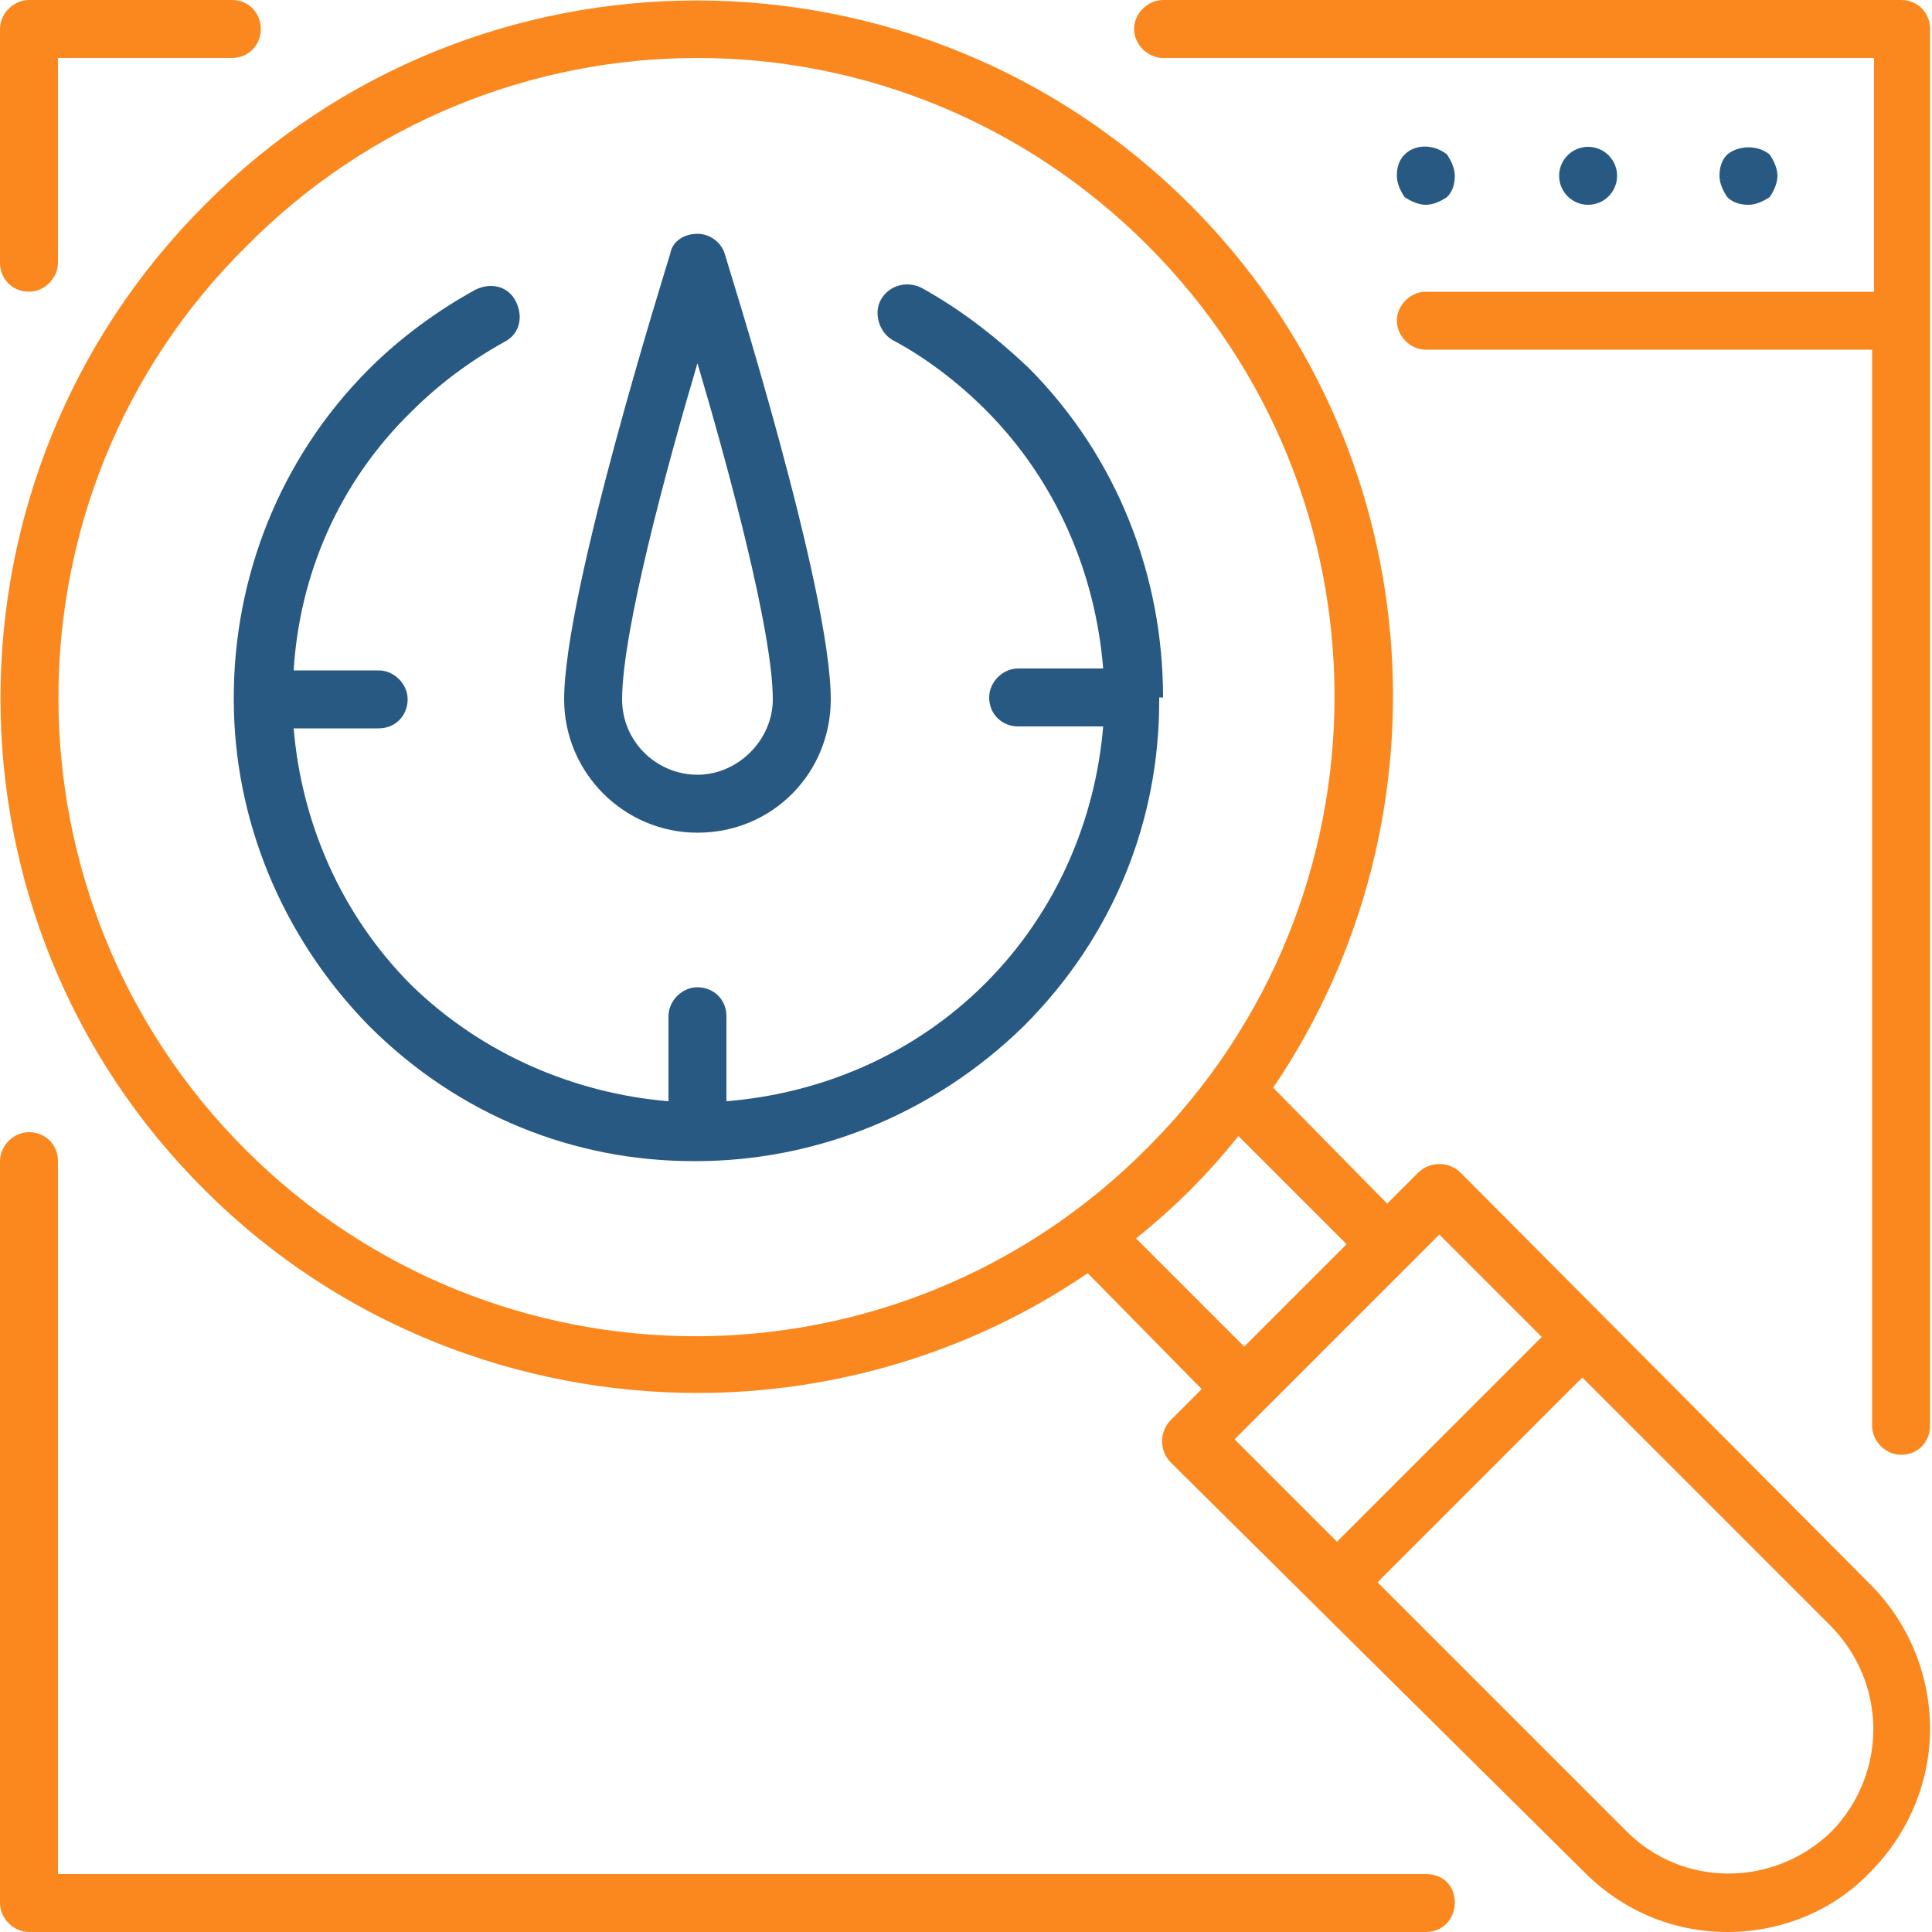
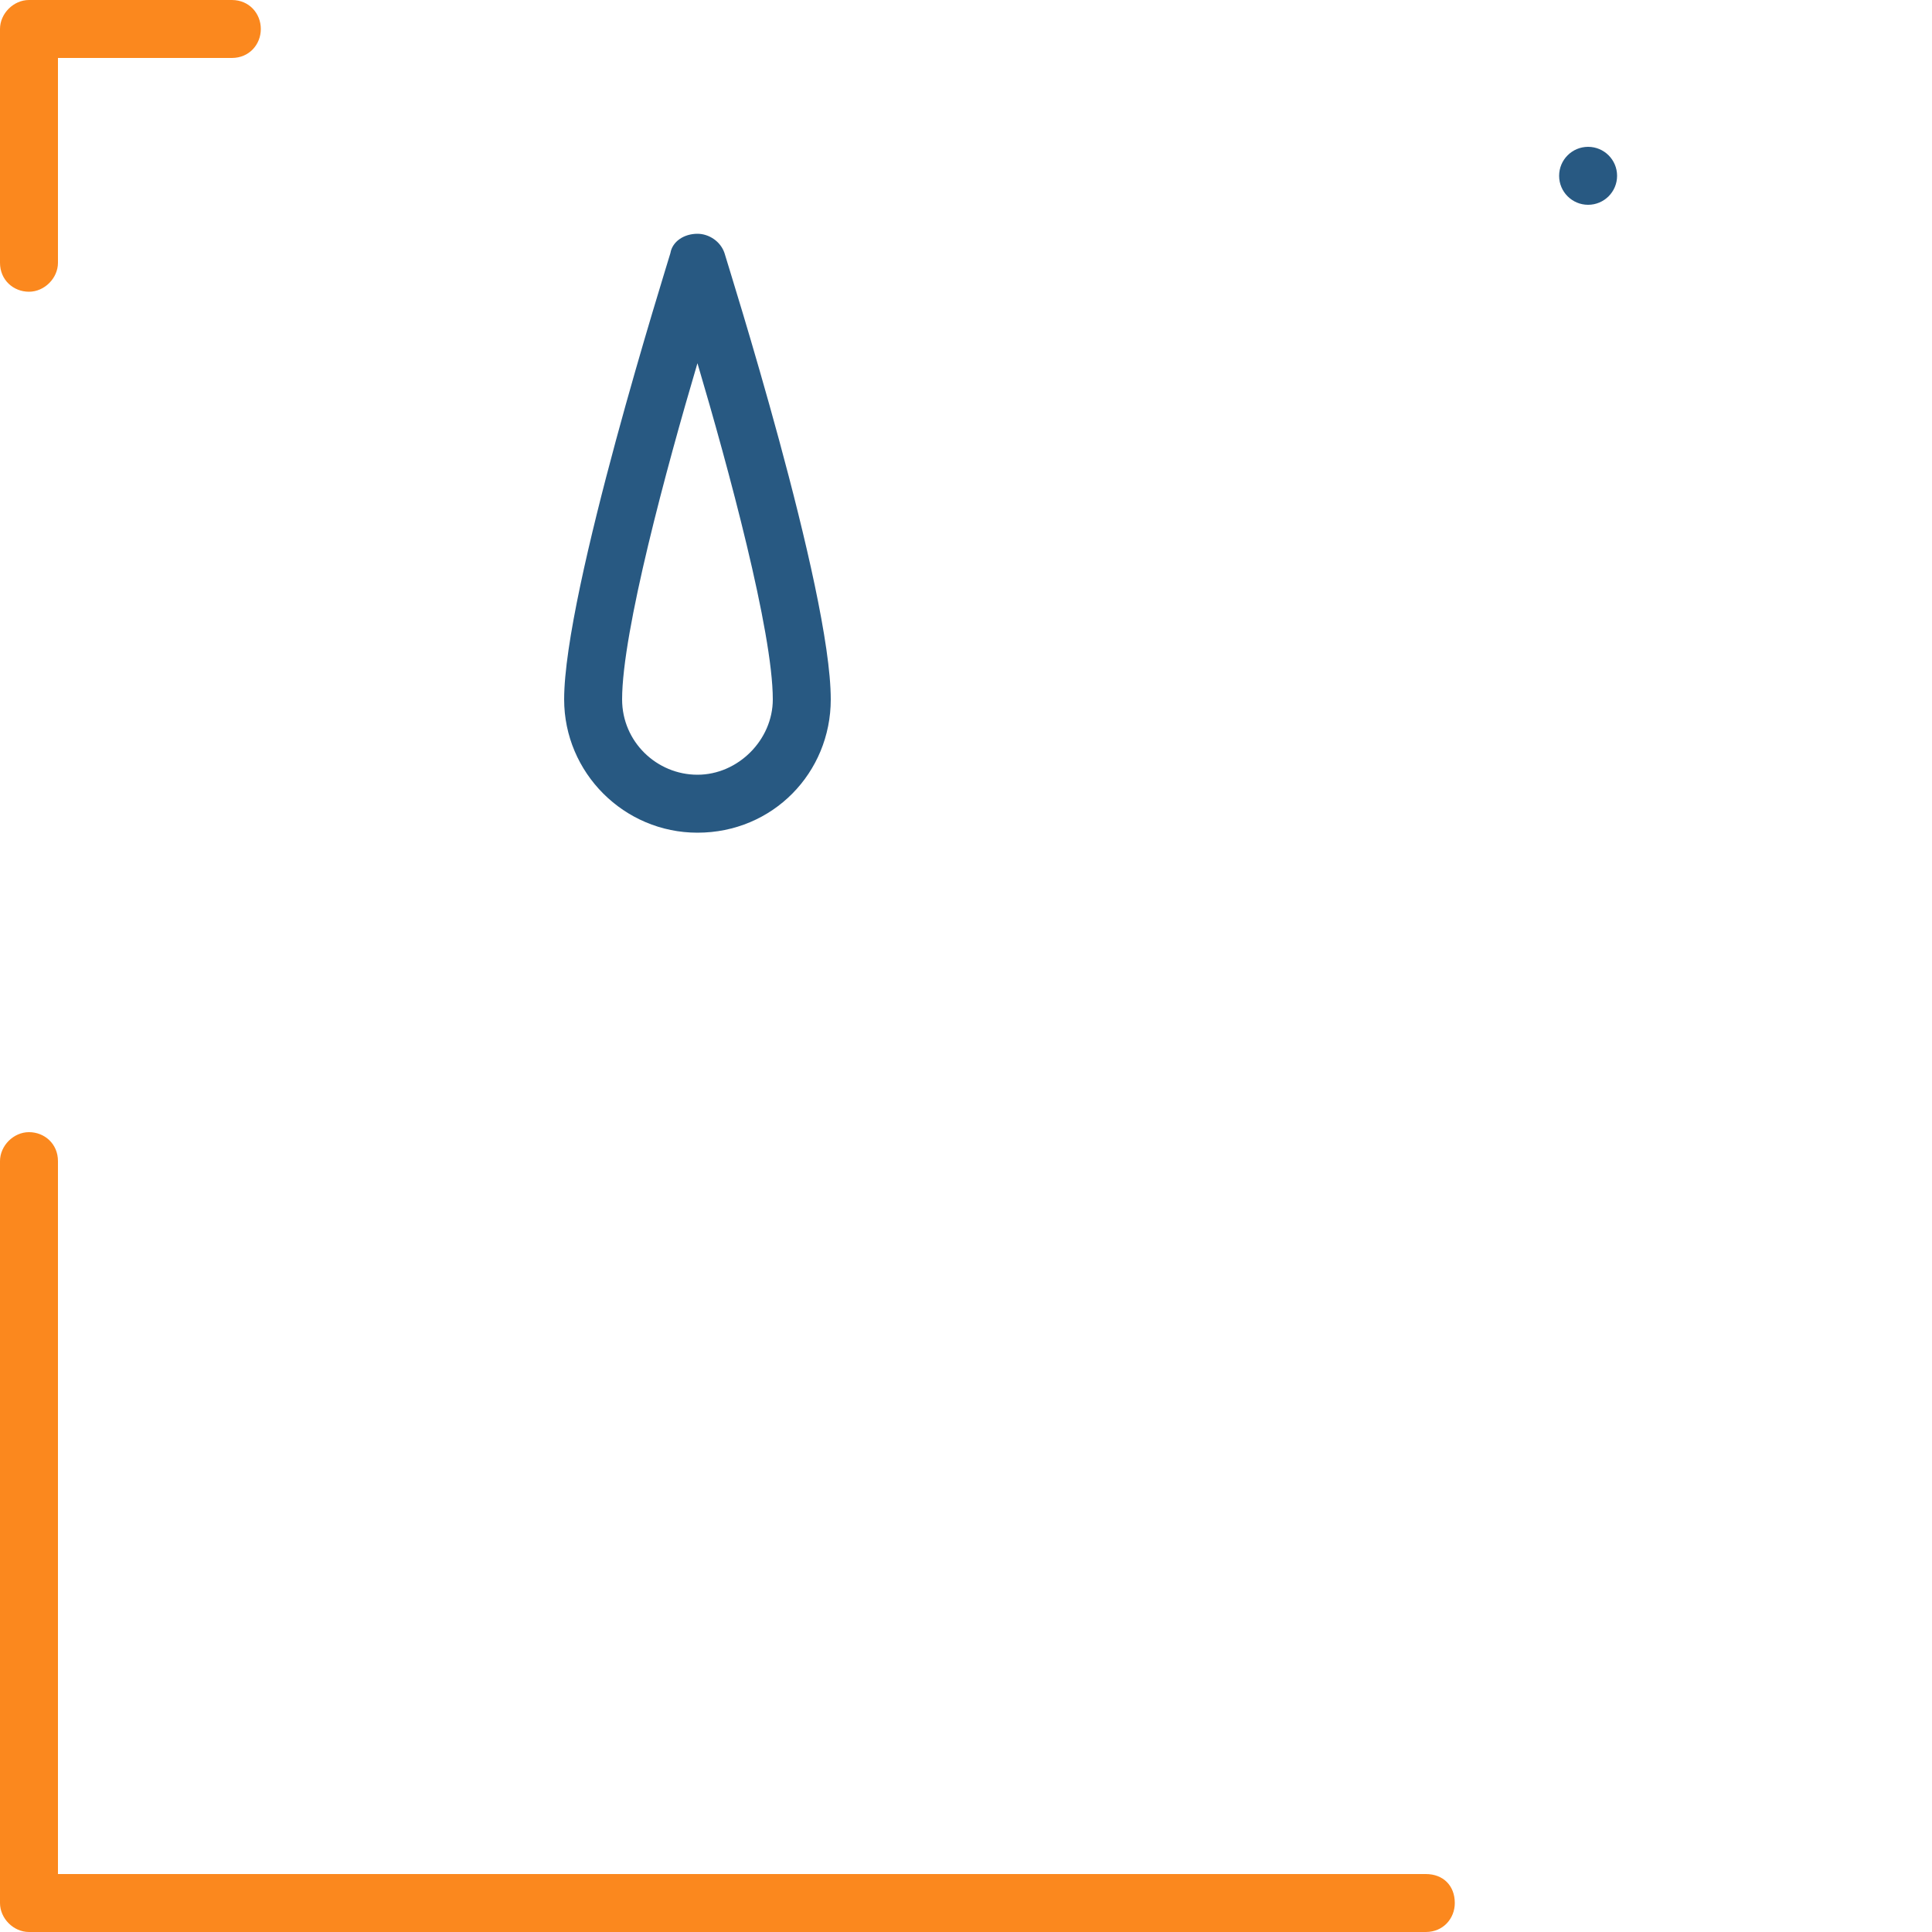
<svg xmlns="http://www.w3.org/2000/svg" version="1.1" id="Layer_1" x="0px" y="0px" viewBox="0 0 100 100" style="enable-background:new 0 0 100 100;" xml:space="preserve">
  <style type="text/css">
	.st0{fill:#FB881E;}
	.st1{fill:#285982;}
</style>
  <g>
    <g>
      <path class="st0" d="M73.8,97H3V60.1c0-0.9-0.7-1.5-1.5-1.5c-0.8,0-1.5,0.7-1.5,1.5v38.4c0,0.8,0.7,1.5,1.5,1.5h72.3    c0.9,0,1.5-0.7,1.5-1.5C75.3,97.6,74.7,97,73.8,97z" />
    </g>
    <g>
      <path class="st0" d="M1.5,15.1c0.8,0,1.5-0.7,1.5-1.5V3h9c0.9,0,1.5-0.7,1.5-1.5S12.9,0,12,0H1.5C0.7,0,0,0.7,0,1.5v12.1    C0,14.5,0.7,15.1,1.5,15.1z" />
    </g>
    <g>
-       <path class="st0" d="M98.4,0H60.2c-0.8,0-1.5,0.7-1.5,1.5S59.4,3,60.2,3h36.8v12.1H73.8c-0.8,0-1.5,0.7-1.5,1.5    c0,0.8,0.7,1.5,1.5,1.5h23.1v55.7c0,0.8,0.7,1.5,1.5,1.5c0.9,0,1.5-0.7,1.5-1.5V16.7V1.5C99.9,0.7,99.3,0,98.4,0z" />
-     </g>
+       </g>
    <g>
-       <path class="st1" d="M91.6,10.2C91.8,9.9,92,9.5,92,9.1c0-0.4-0.2-0.8-0.4-1.1C91,7.5,90,7.5,89.4,8C89.1,8.3,89,8.7,89,9.1    c0,0.4,0.2,0.8,0.4,1.1c0.3,0.3,0.7,0.4,1.1,0.4C90.9,10.6,91.3,10.4,91.6,10.2z" />
-     </g>
+       </g>
    <g>
      <circle class="st1" cx="82.2" cy="9.1" r="1.5" />
    </g>
    <g>
-       <path class="st1" d="M73.8,10.6c0.4,0,0.8-0.2,1.1-0.4c0.3-0.3,0.4-0.7,0.4-1.1c0-0.4-0.2-0.8-0.4-1.1c-0.6-0.5-1.6-0.6-2.2,0    c-0.3,0.3-0.4,0.7-0.4,1.1c0,0.4,0.2,0.8,0.4,1.1C73,10.4,73.4,10.6,73.8,10.6z" />
-     </g>
+       </g>
    <g>
-       <path class="st0" d="M75.6,60.7c-0.6-0.6-1.6-0.6-2.2,0l-1.6,1.6l-5.9-6c9.5-14,8.1-33.3-4.3-45.7c-14.1-14.1-37-14.1-51,0    c-14.1,14.1-14.1,37,0,51c7,7,16.3,10.5,25.5,10.5c7.1,0,14.2-2.1,20.2-6.2l5.9,6l-1.6,1.6c-0.6,0.6-0.6,1.6,0,2.2L82,96.9    c2,2,4.6,3.1,7.4,3.1c2.8,0,5.5-1.1,7.4-3.1c2-2,3.1-4.7,3.1-7.4c0-2.8-1.1-5.5-3.1-7.5L75.6,60.7z M12.7,59.5    c-12.9-12.9-12.9-33.9,0-46.7C19.1,6.3,27.6,3,36.1,3S53,6.3,59.4,12.7c12.9,12.9,12.9,33.8,0,46.7C46.5,72.4,25.6,72.4,12.7,59.5    z M61.6,61.6c0.9-0.9,1.7-1.8,2.5-2.8l5.6,5.6l-5.3,5.3l-5.6-5.6C59.8,63.3,60.7,62.5,61.6,61.6z M74.5,63.9l5.3,5.3L69.2,79.8    l-5.3-5.3L74.5,63.9z M94.8,94.8c-3,2.9-7.7,2.9-10.6,0L71.3,81.9l10.6-10.6l12.8,12.8C97.7,87.1,97.7,91.8,94.8,94.8z" />
-     </g>
+       </g>
    <g>
      <path class="st1" d="M36.1,43.1c3.9,0,6.9-3.1,6.9-6.9c0-5.7-5.3-22.4-5.5-23.1c-0.2-0.6-0.8-1-1.4-1c-0.7,0-1.3,0.4-1.4,1    c-0.2,0.7-5.5,17.5-5.5,23.1C29.2,40,32.3,43.1,36.1,43.1z M36.1,18.8c1.6,5.4,3.9,13.9,3.9,17.4c0,2.1-1.8,3.9-3.9,3.9    c-2.1,0-3.9-1.7-3.9-3.9C32.2,32.7,34.5,24.2,36.1,18.8z" />
    </g>
    <g>
-       <path class="st1" d="M60.2,36.1L60.2,36.1c0-6.2-2.3-12.4-7-17.1c-1.7-1.6-3.5-3-5.5-4.1c-0.8-0.4-1.7-0.1-2.1,0.6    c-0.4,0.7-0.1,1.7,0.6,2.1c1.7,0.9,3.4,2.2,4.8,3.6c3.7,3.7,5.7,8.5,6.1,13.4h-4.4c-0.8,0-1.5,0.7-1.5,1.5c0,0.9,0.7,1.5,1.5,1.5    h4.4c-0.4,4.8-2.4,9.6-6.1,13.3s-8.5,5.7-13.4,6.1v-4.4c0-0.9-0.7-1.5-1.5-1.5s-1.5,0.7-1.5,1.5v4.4c-4.8-0.4-9.6-2.4-13.3-6    c-3.7-3.7-5.7-8.5-6.1-13.3h4.4c0.9,0,1.5-0.7,1.5-1.5c0-0.8-0.7-1.5-1.5-1.5h-4.4c0.3-4.9,2.3-9.7,6.1-13.4    c1.4-1.4,3-2.6,4.8-3.6c0.8-0.4,1-1.3,0.6-2.1c-0.4-0.8-1.3-1-2.1-0.6c-2,1.1-3.9,2.5-5.5,4.1c-4.7,4.7-7,10.9-7,17c0,0,0,0,0,0    l0,0.1c0,6.1,2.4,12.2,7,16.9c4.7,4.7,10.7,7,16.8,7c0,0,0,0,0.1,0h0l0,0c6.2,0,12.3-2.4,17-7c4.7-4.7,7-10.7,7-16.8V36.1z" />
-     </g>
+       </g>
  </g>
</svg>